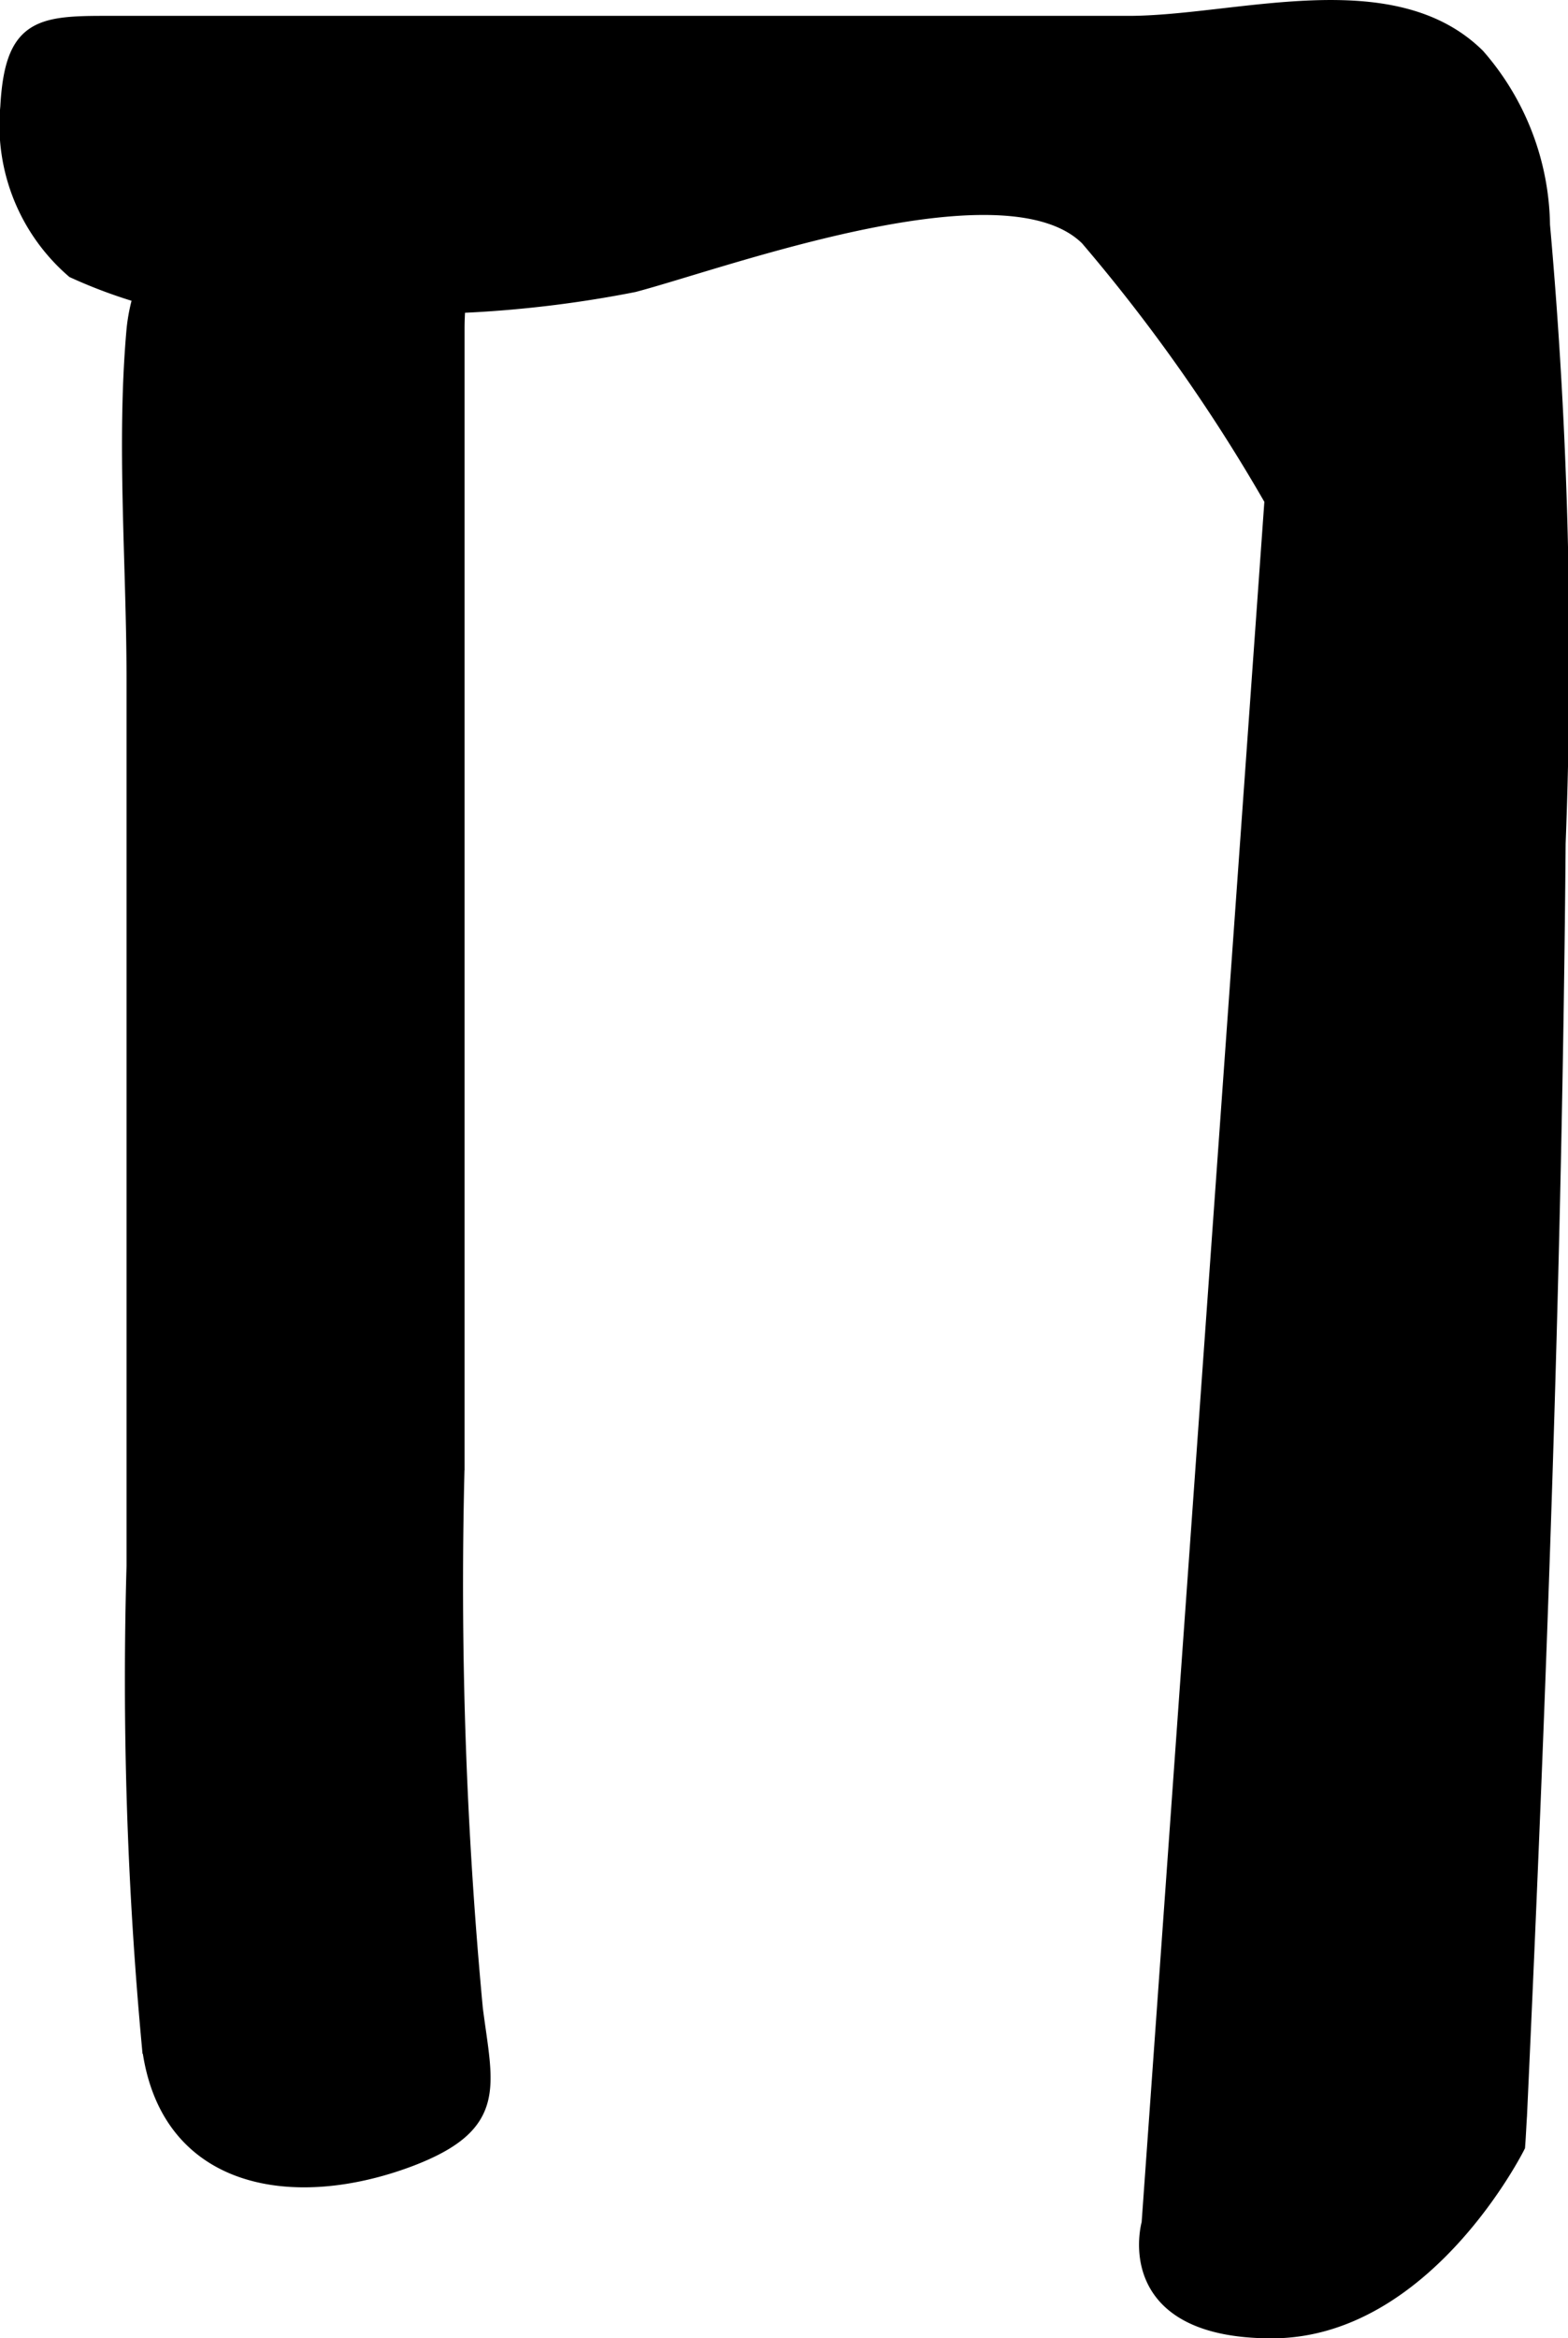
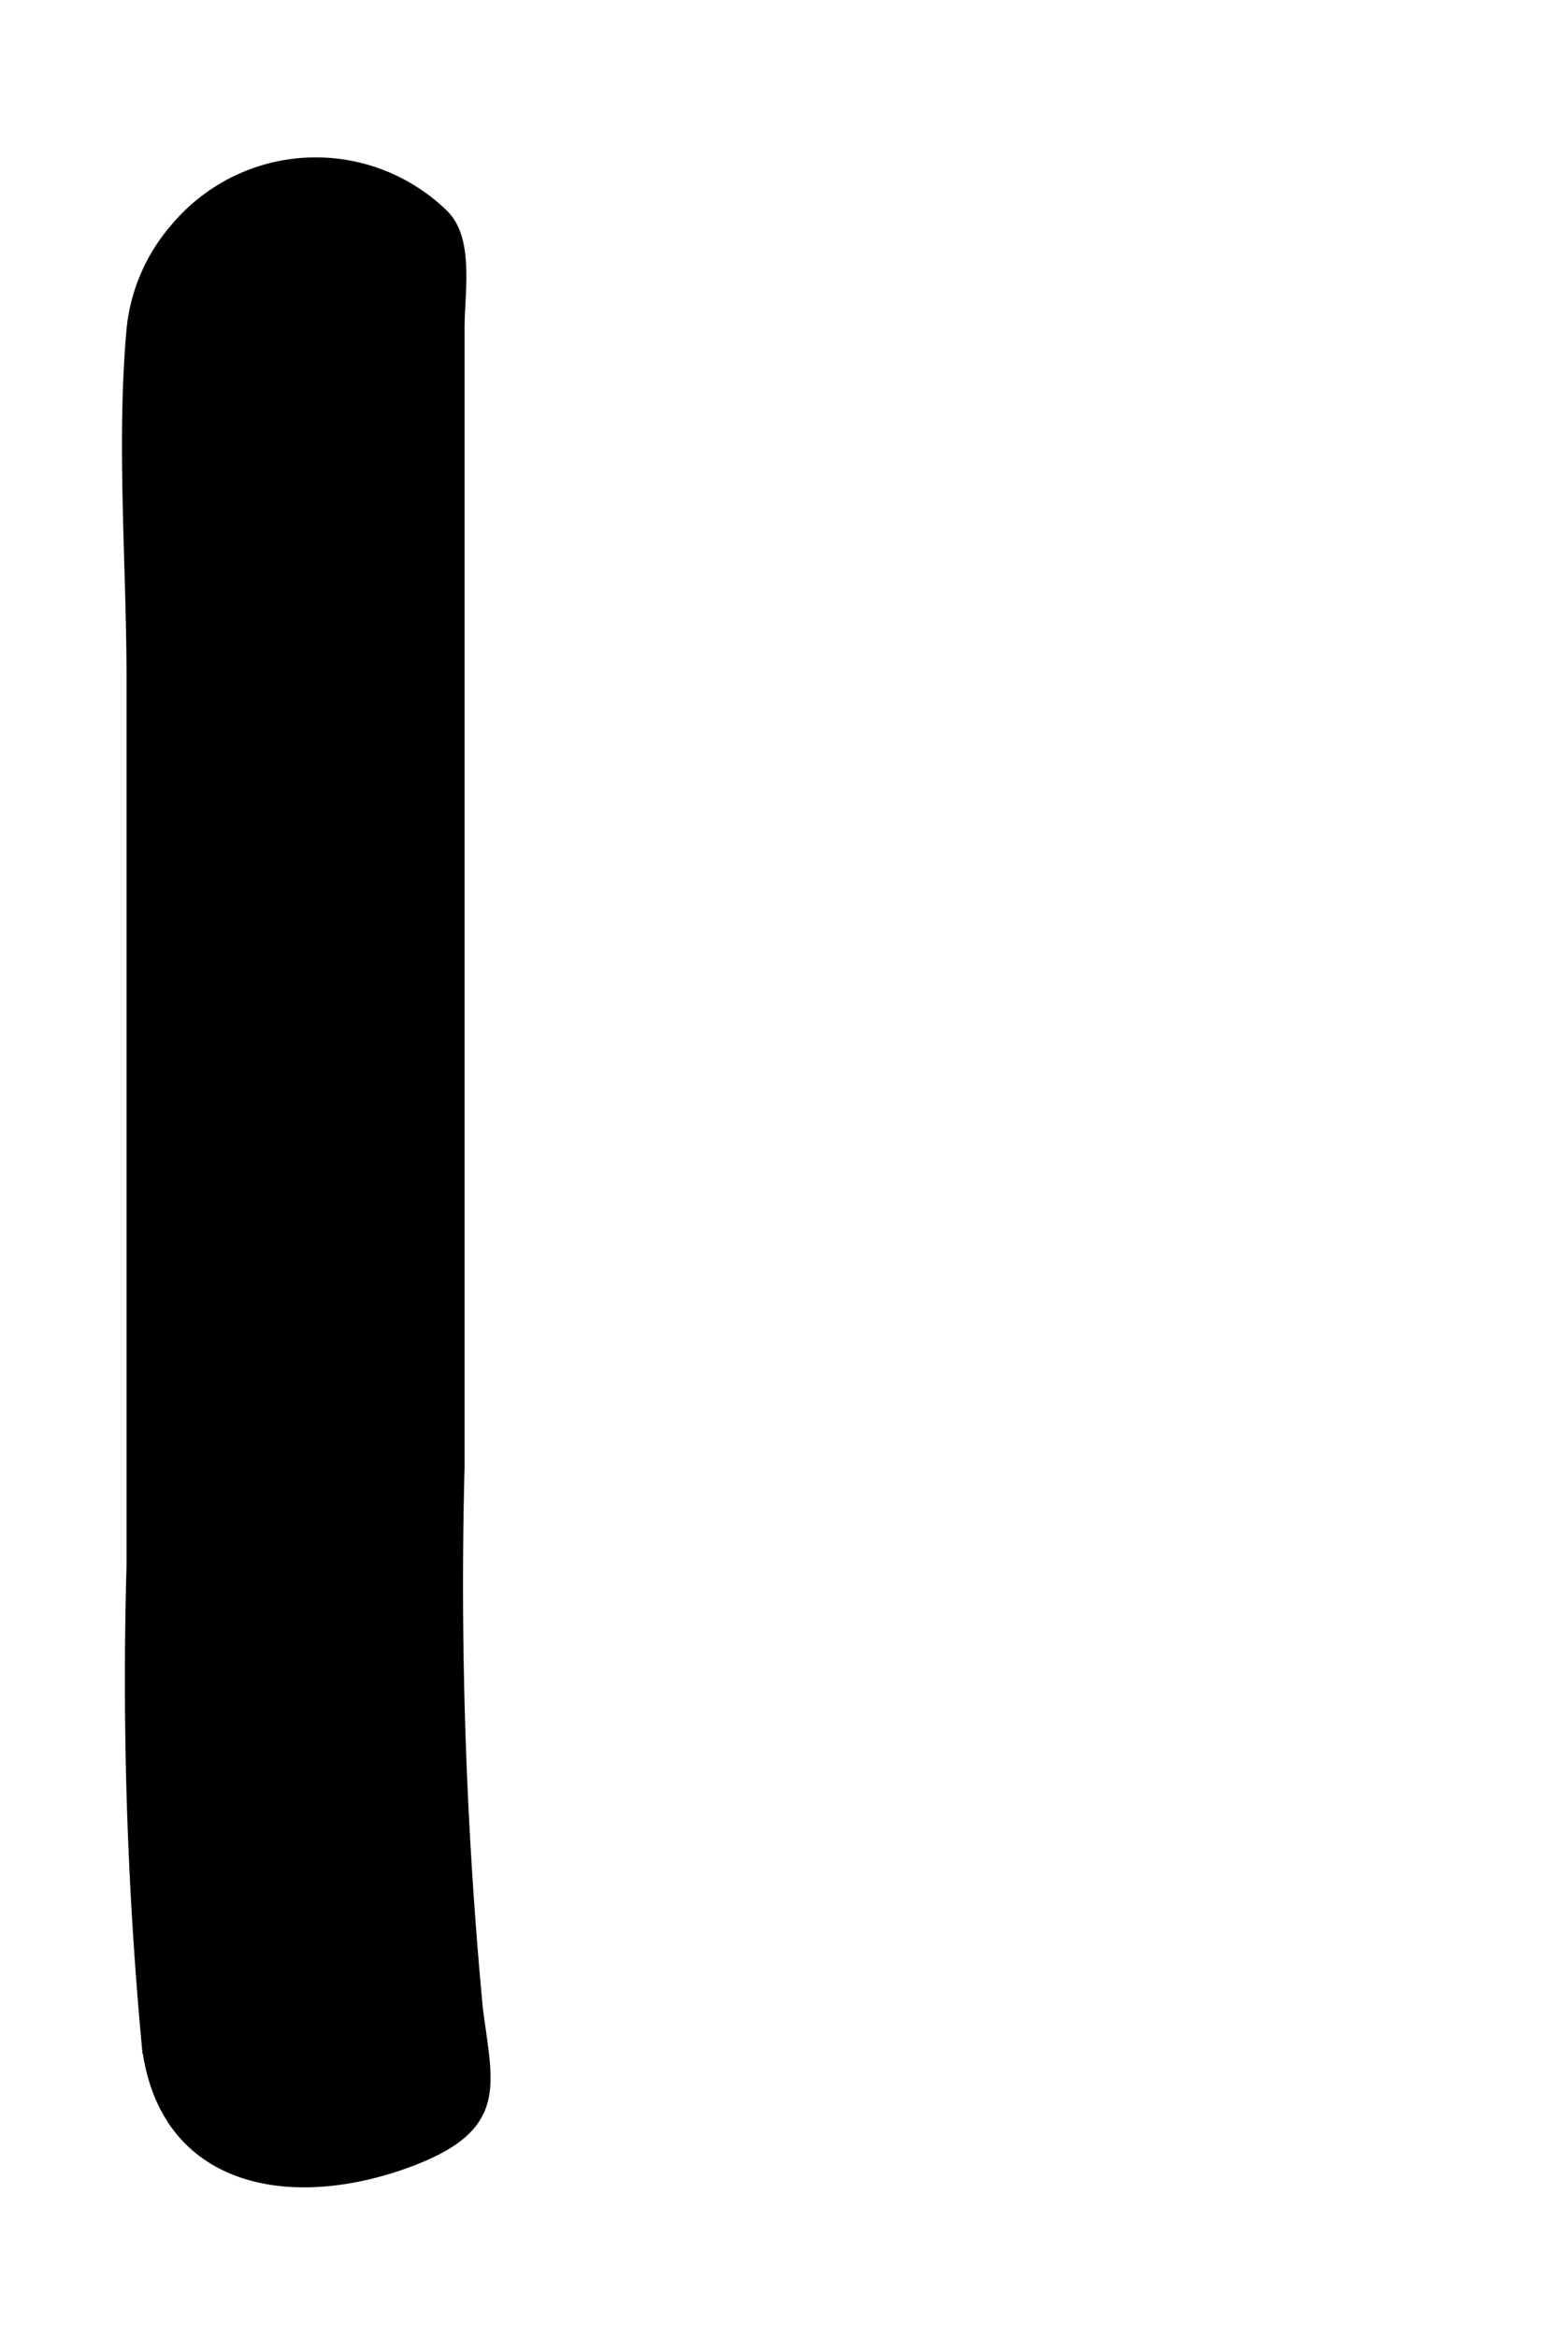
<svg xmlns="http://www.w3.org/2000/svg" version="1.1" width="5.626mm" height="8.386mm" viewBox="0 0 15.948 23.771">
  <defs>
    <style type="text/css">
      .a {
        stroke: #000;
        stroke-miterlimit: 10;
        stroke-width: 0.15px;
      }
    </style>
  </defs>
-   <path class="a" d="M1.049.236h10.428c1.098,0,2.679-.53,3.552.332A2.667,2.667,0,0,1,15.69,2.288a49.297,49.297,0,0,1,.159,6.288c-.035,4.31-.194,8.621-.393,12.932-.007.103-.011.209-.019.311,0,0-.935,1.878-2.501,1.878-1.565,0-1.25-1.095-1.25-1.095l1.25-17.518a17.536,17.536,0,0,0-1.875-2.661c-.835-.83-3.682.226-4.614.472a11.83,11.83,0,0,1-2.595.219A5.078,5.078,0,0,1,.747,2.752a1.955,1.955,0,0,1-.669-1.665C.121.286.385.236,1.049.236Z" />
  <path class="a" d="M1.797,2.339a1.838,1.838,0,0,1,2.702-.138c.247.248.151.777.151,1.136v11.578a46.153,46.153,0,0,0,.186,5.505c.101.791.26,1.176-.662,1.529-1.185.448-2.479.244-2.656-1.145a40.306,40.306,0,0,1-.156-4.884V6.905c0-1.167-.104-2.394,0-3.556A1.822,1.822,0,0,1,1.797,2.339Z" />
</svg>